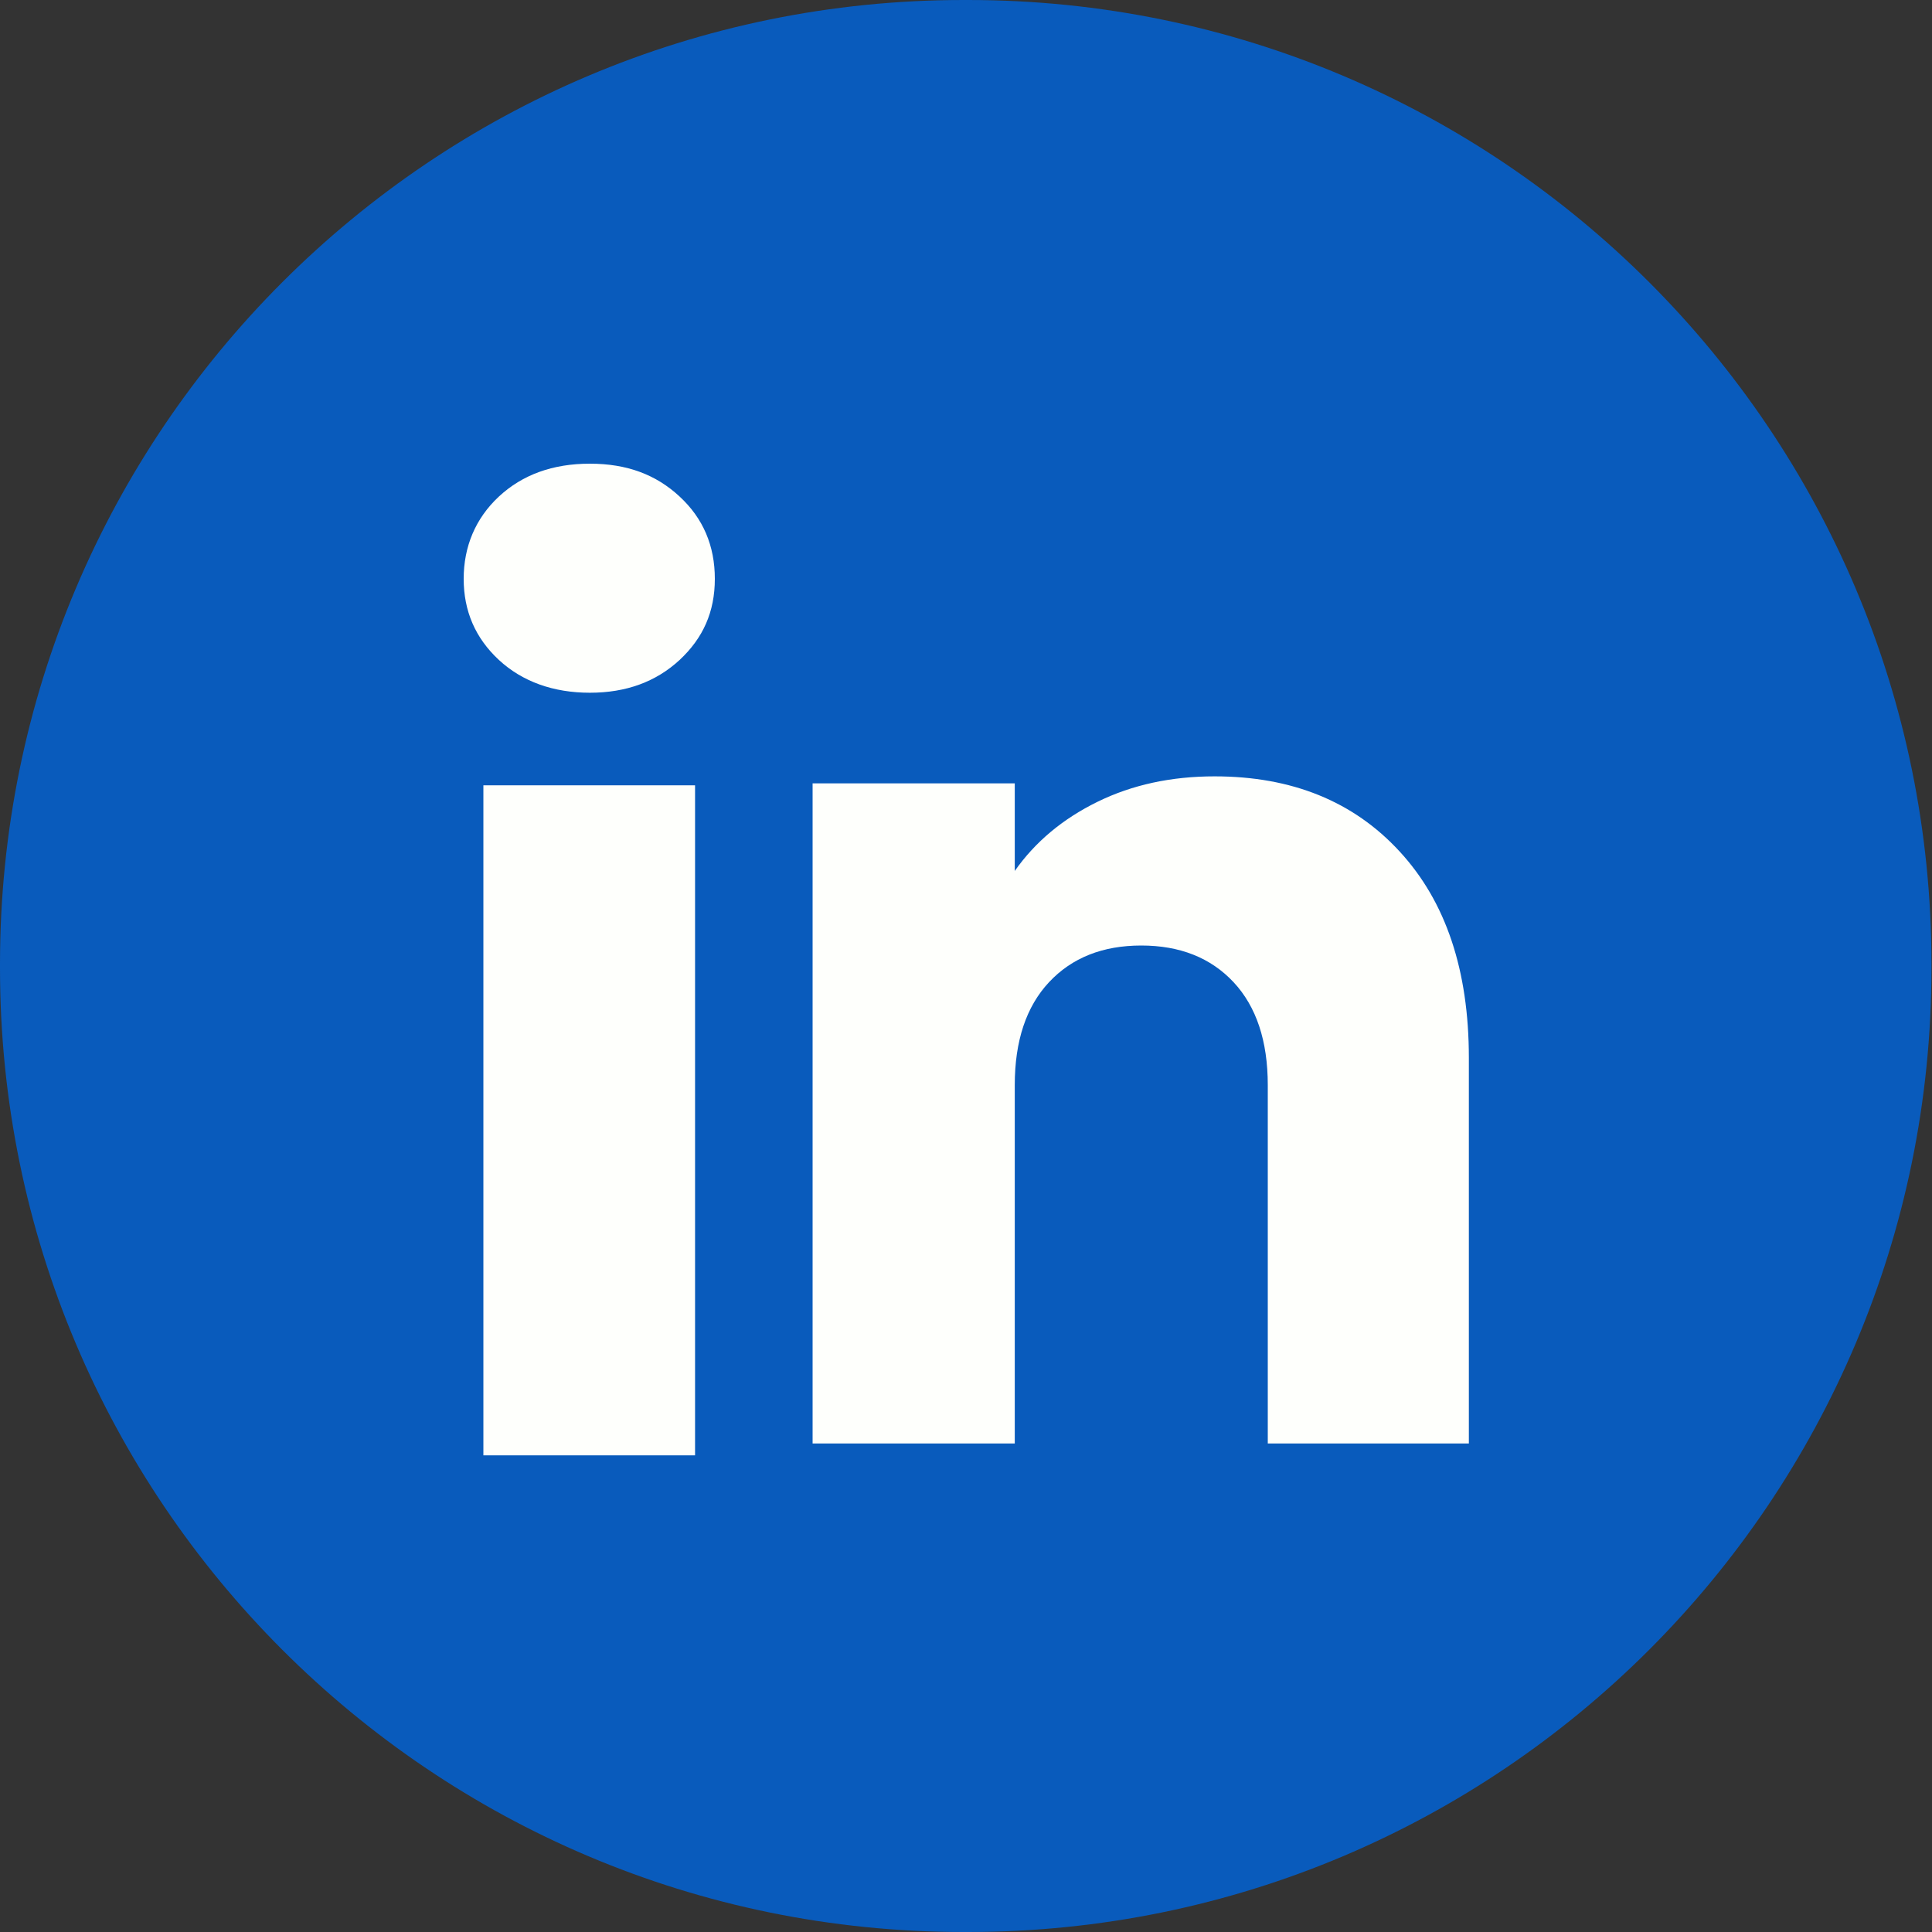
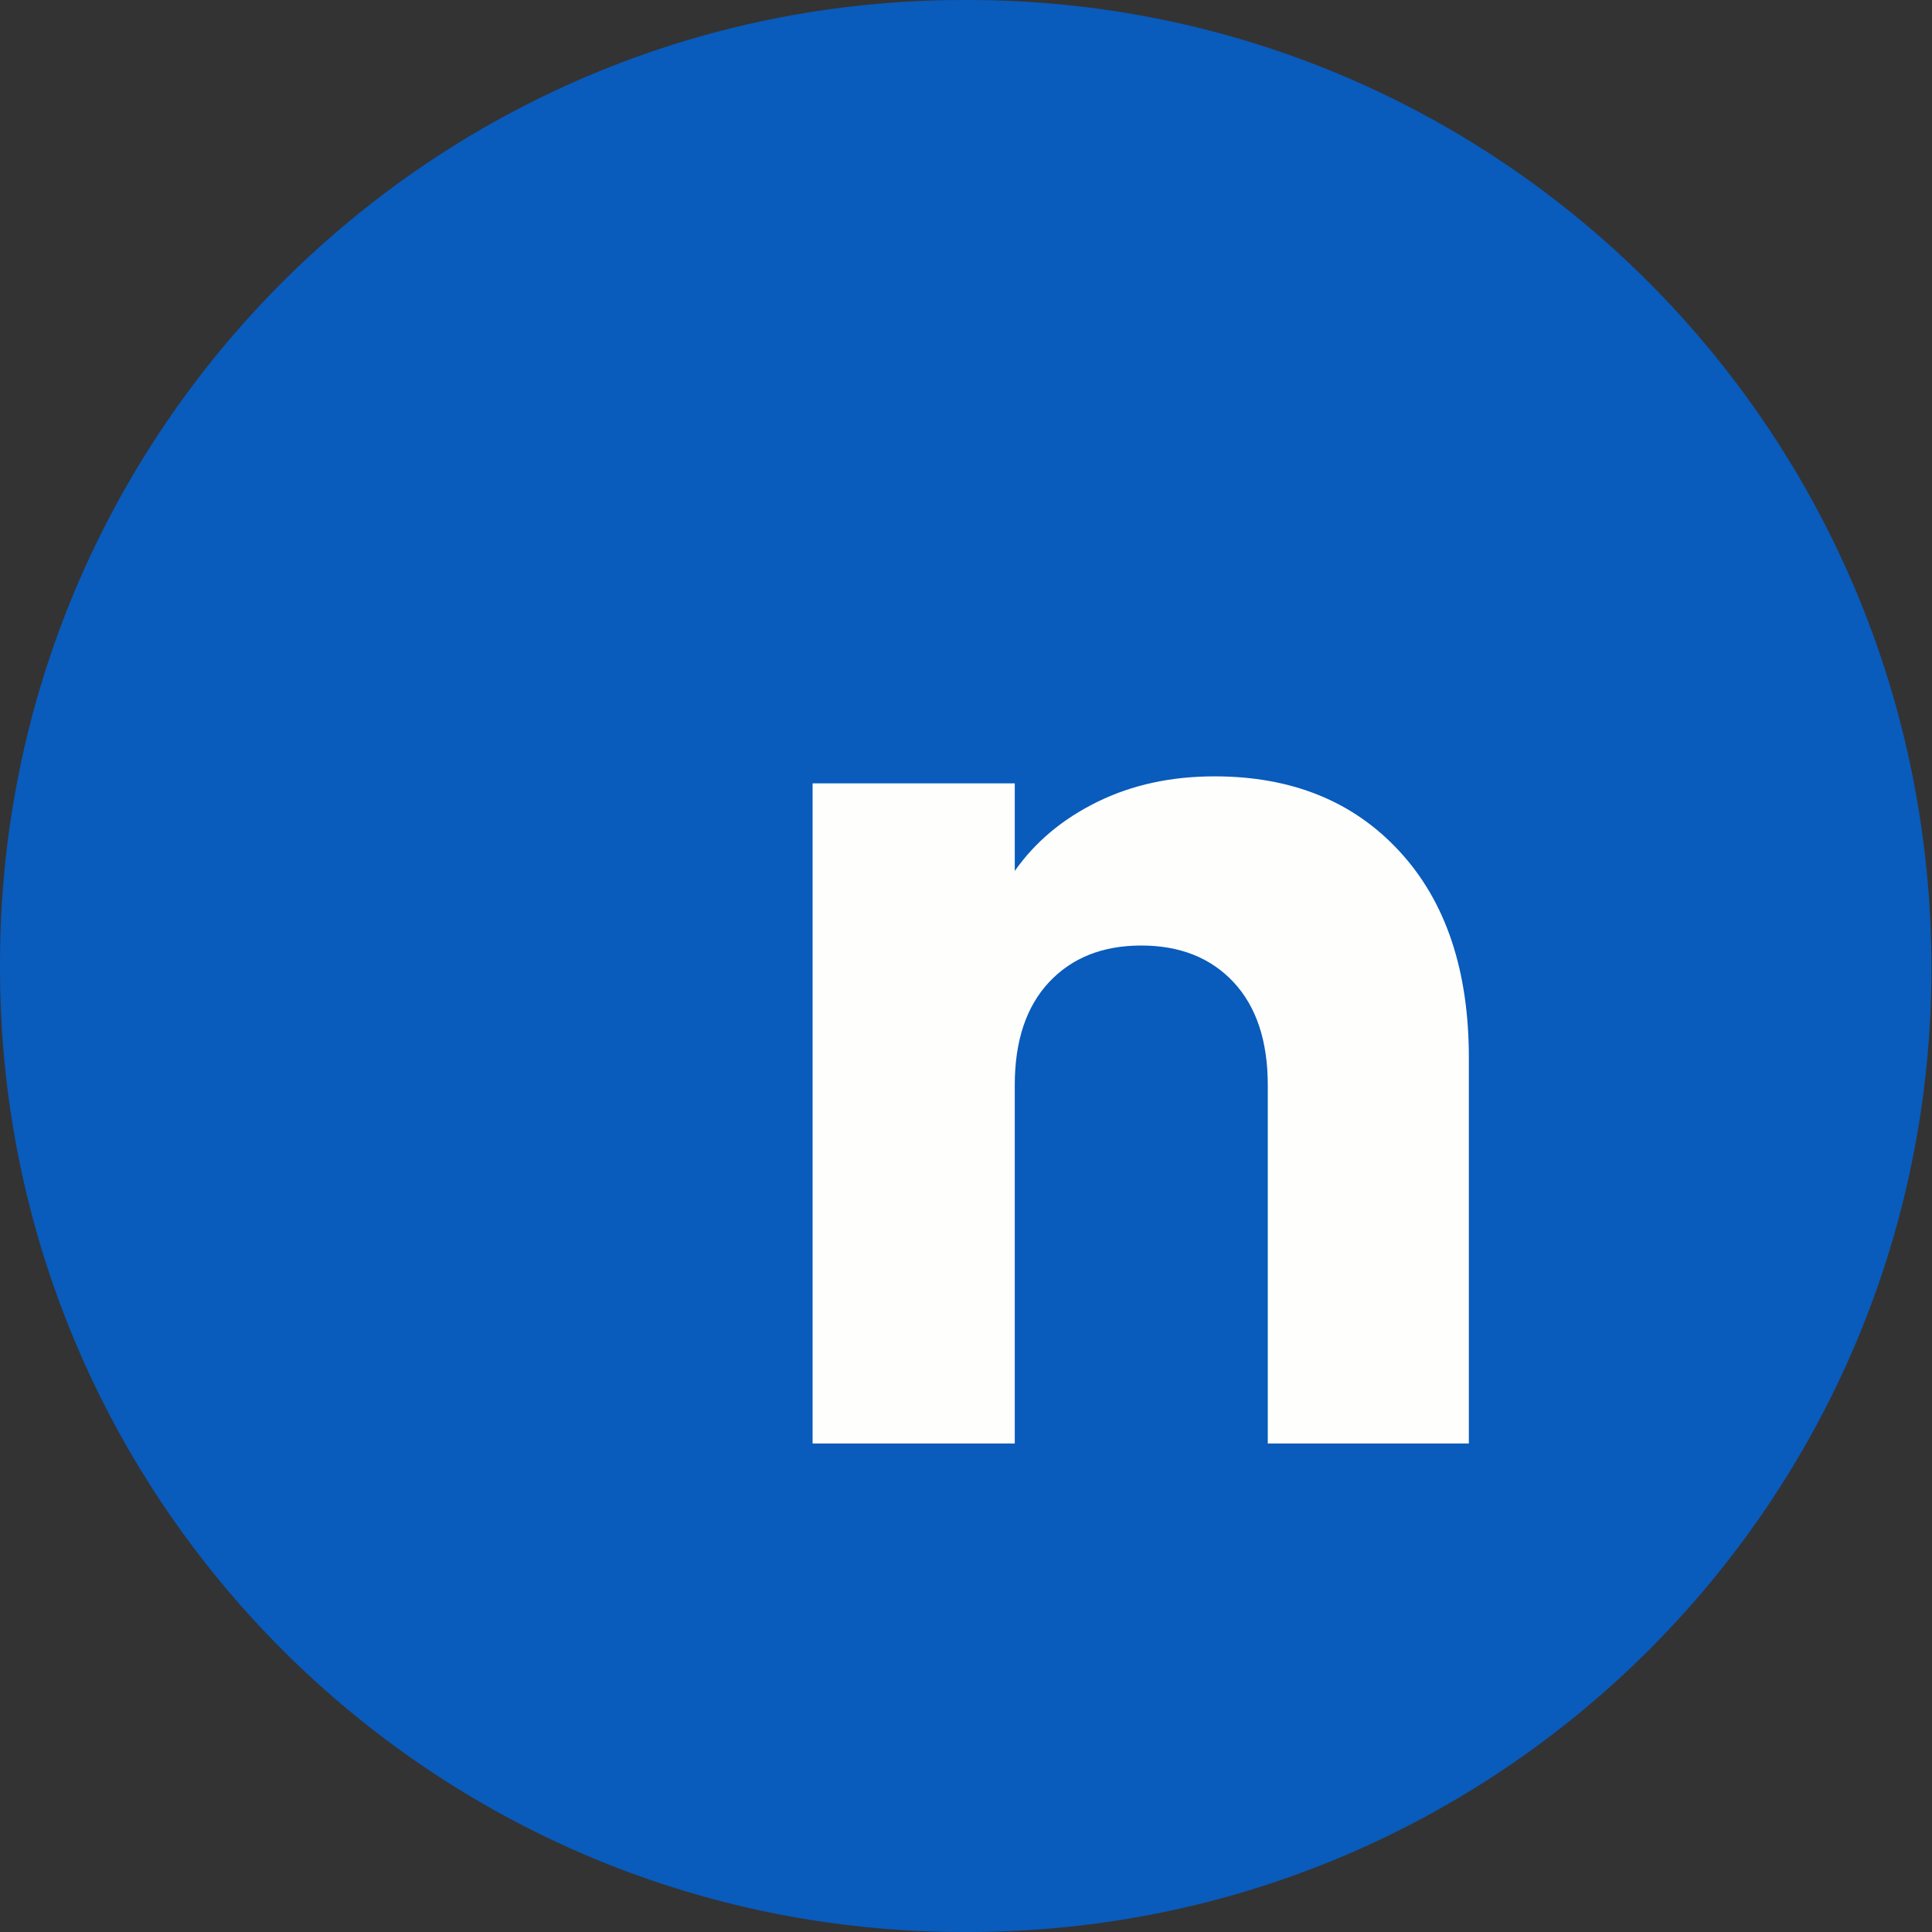
<svg xmlns="http://www.w3.org/2000/svg" width="25" height="25" viewBox="0 0 25 25" fill="none">
  <rect x="0" y="0" width="25" height="25" fill="#333333" stroke="none" />
-   <path d="M12.525 0H12.468C5.582 0 0 5.584 0 12.472V12.528C0 19.416 5.582 25 12.468 25H12.525C19.411 25 24.993 19.416 24.993 12.528V12.472C24.993 5.584 19.411 0 12.525 0Z" fill="#095BBC" />
-   <path d="M6.456 8.54C6.151 8.257 6 7.907 6 7.49C6 7.074 6.152 6.708 6.456 6.425C6.761 6.142 7.153 6 7.633 6C8.113 6 8.49 6.142 8.794 6.425C9.099 6.707 9.25 7.063 9.25 7.49C9.25 7.917 9.098 8.257 8.794 8.54C8.489 8.822 8.103 8.964 7.633 8.964C7.163 8.964 6.761 8.822 6.456 8.54ZM8.994 10.162V18.832H6.255V10.162H8.994Z" fill="#FEFFFC" />
+   <path d="M12.525 0H12.468C5.582 0 0 5.584 0 12.472V12.528C0 19.416 5.582 25 12.468 25H12.525C19.411 25 24.993 19.416 24.993 12.528C24.993 5.584 19.411 0 12.525 0Z" fill="#095BBC" />
  <path d="M18.111 11.018C18.709 11.666 19.007 12.556 19.007 13.689V18.679H16.405V14.041C16.405 13.47 16.257 13.025 15.962 12.709C15.666 12.393 15.267 12.235 14.768 12.235C14.269 12.235 13.871 12.393 13.575 12.709C13.279 13.025 13.131 13.47 13.131 14.041V18.679H10.515V10.137H13.131V11.27C13.396 10.893 13.753 10.595 14.202 10.375C14.651 10.155 15.156 10.046 15.717 10.046C16.717 10.046 17.515 10.37 18.111 11.018Z" fill="#FEFFFC" />
</svg>